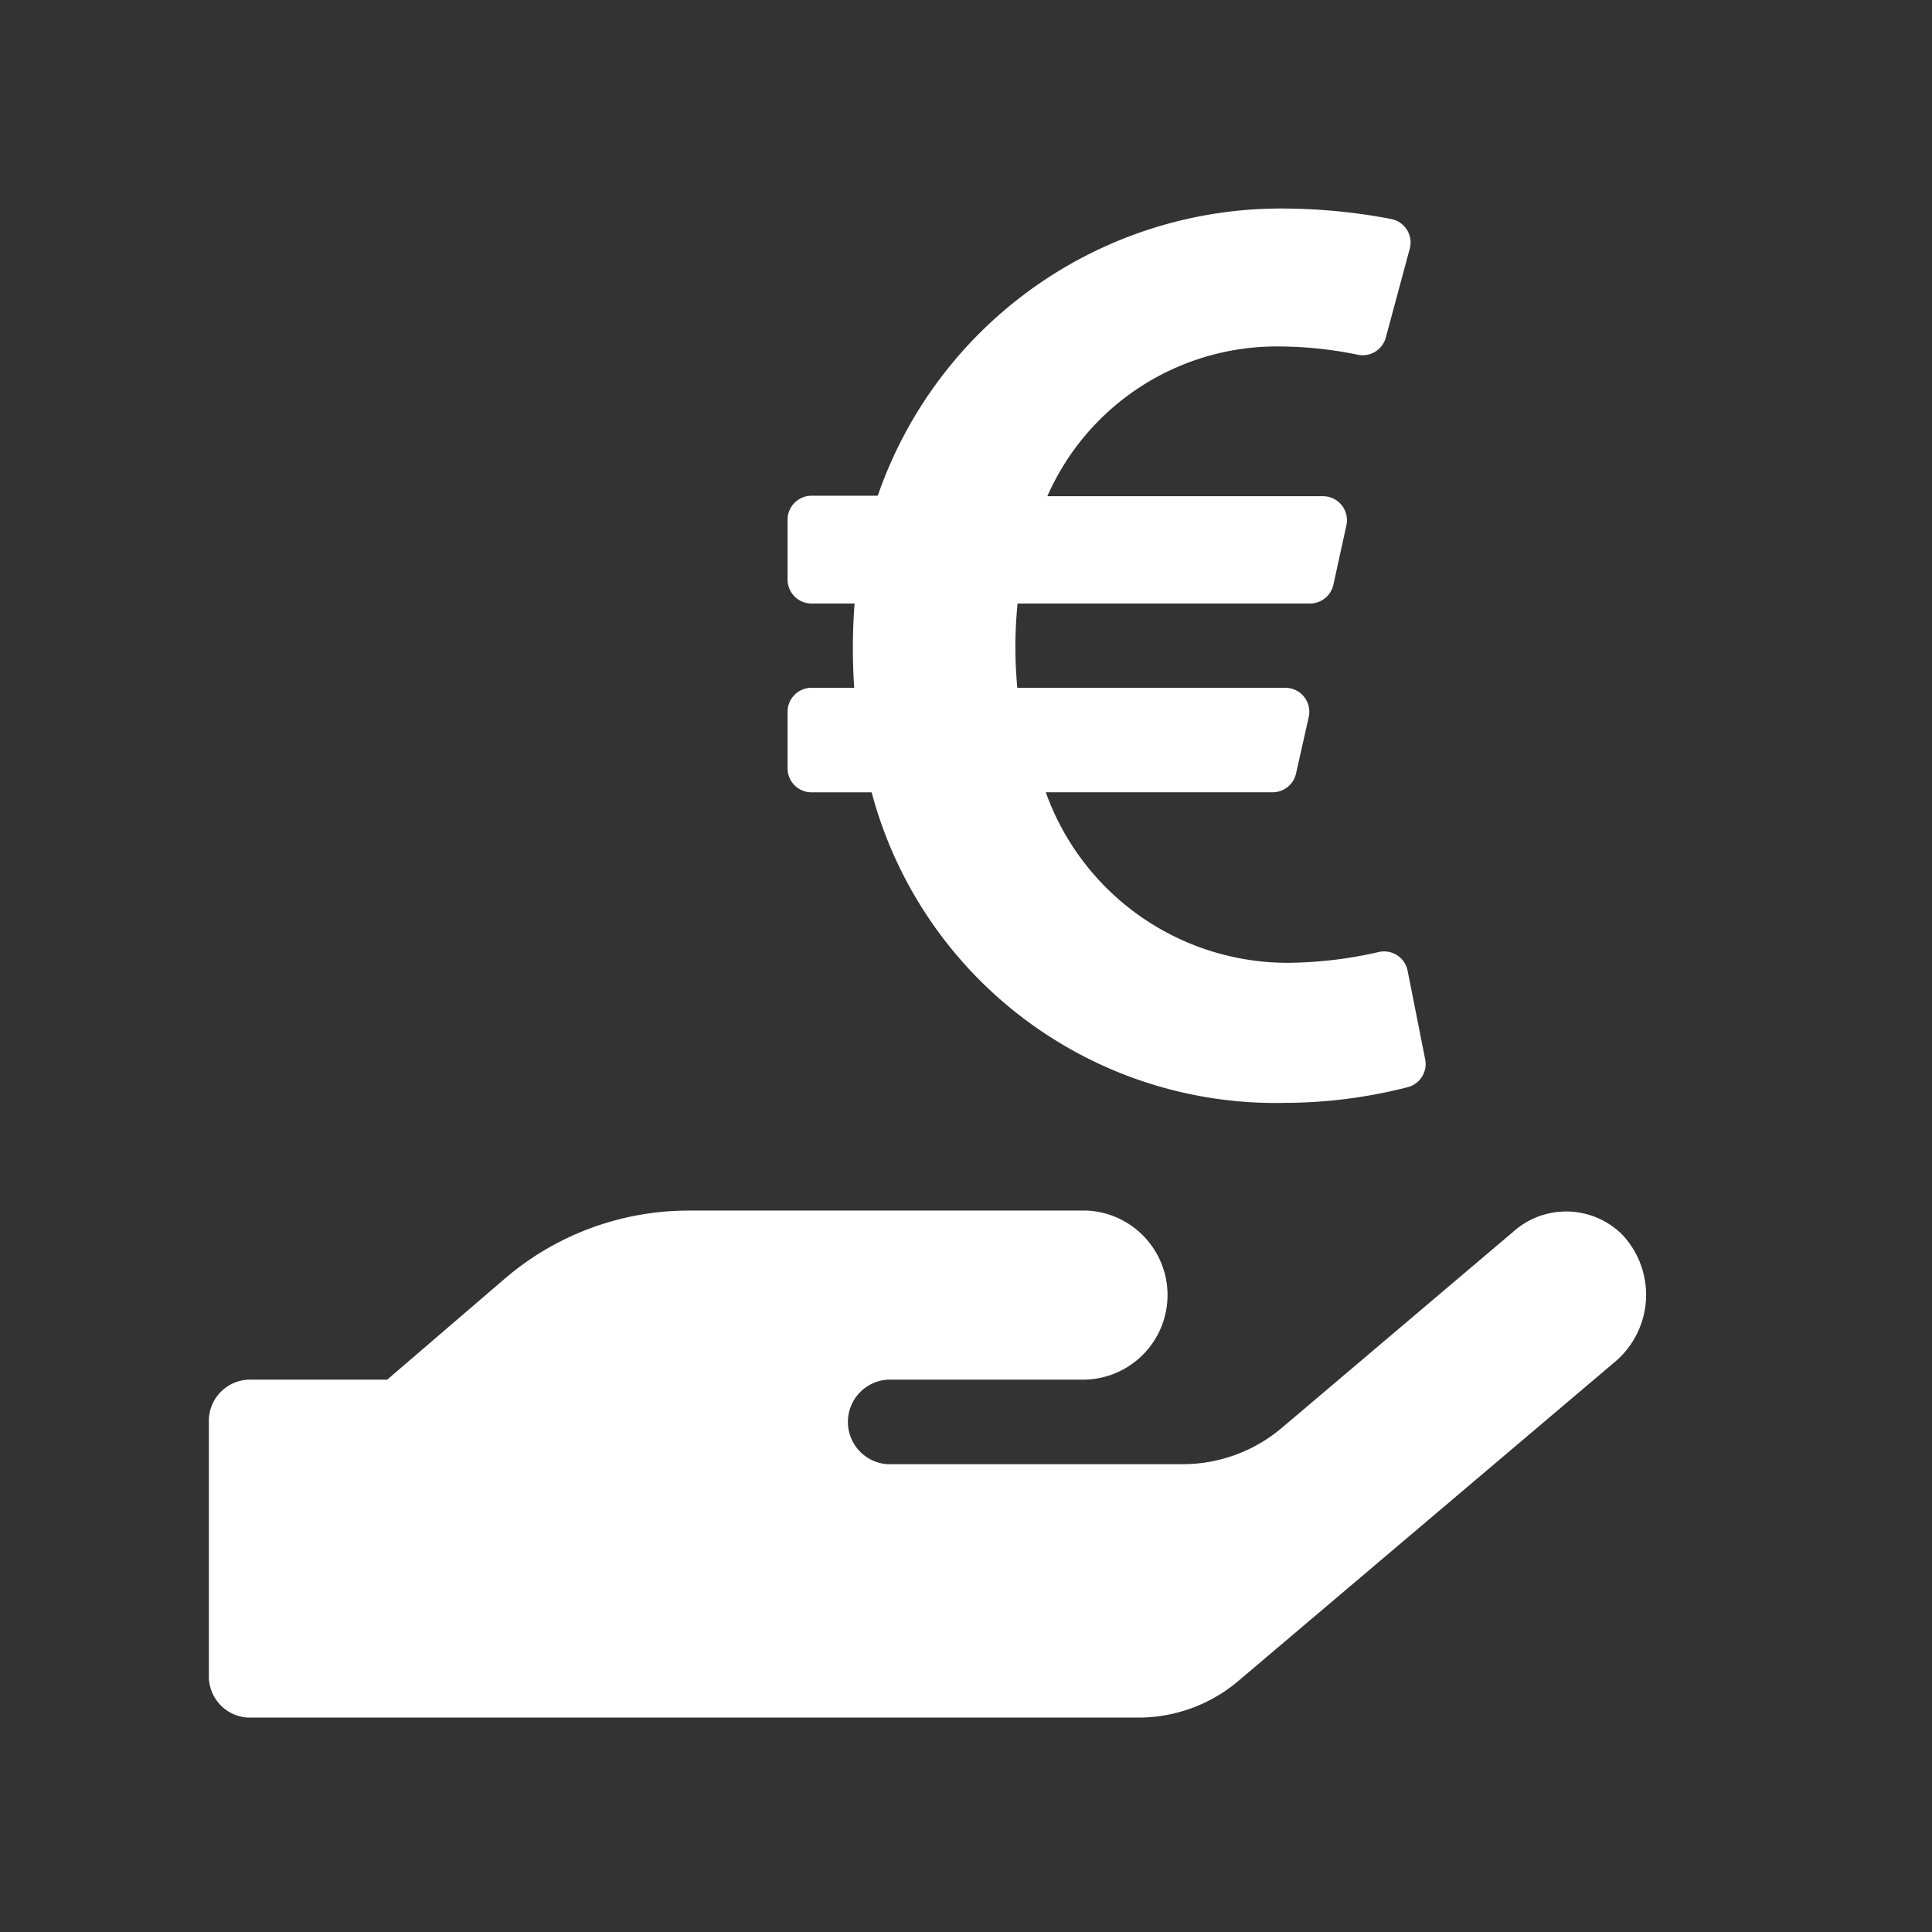
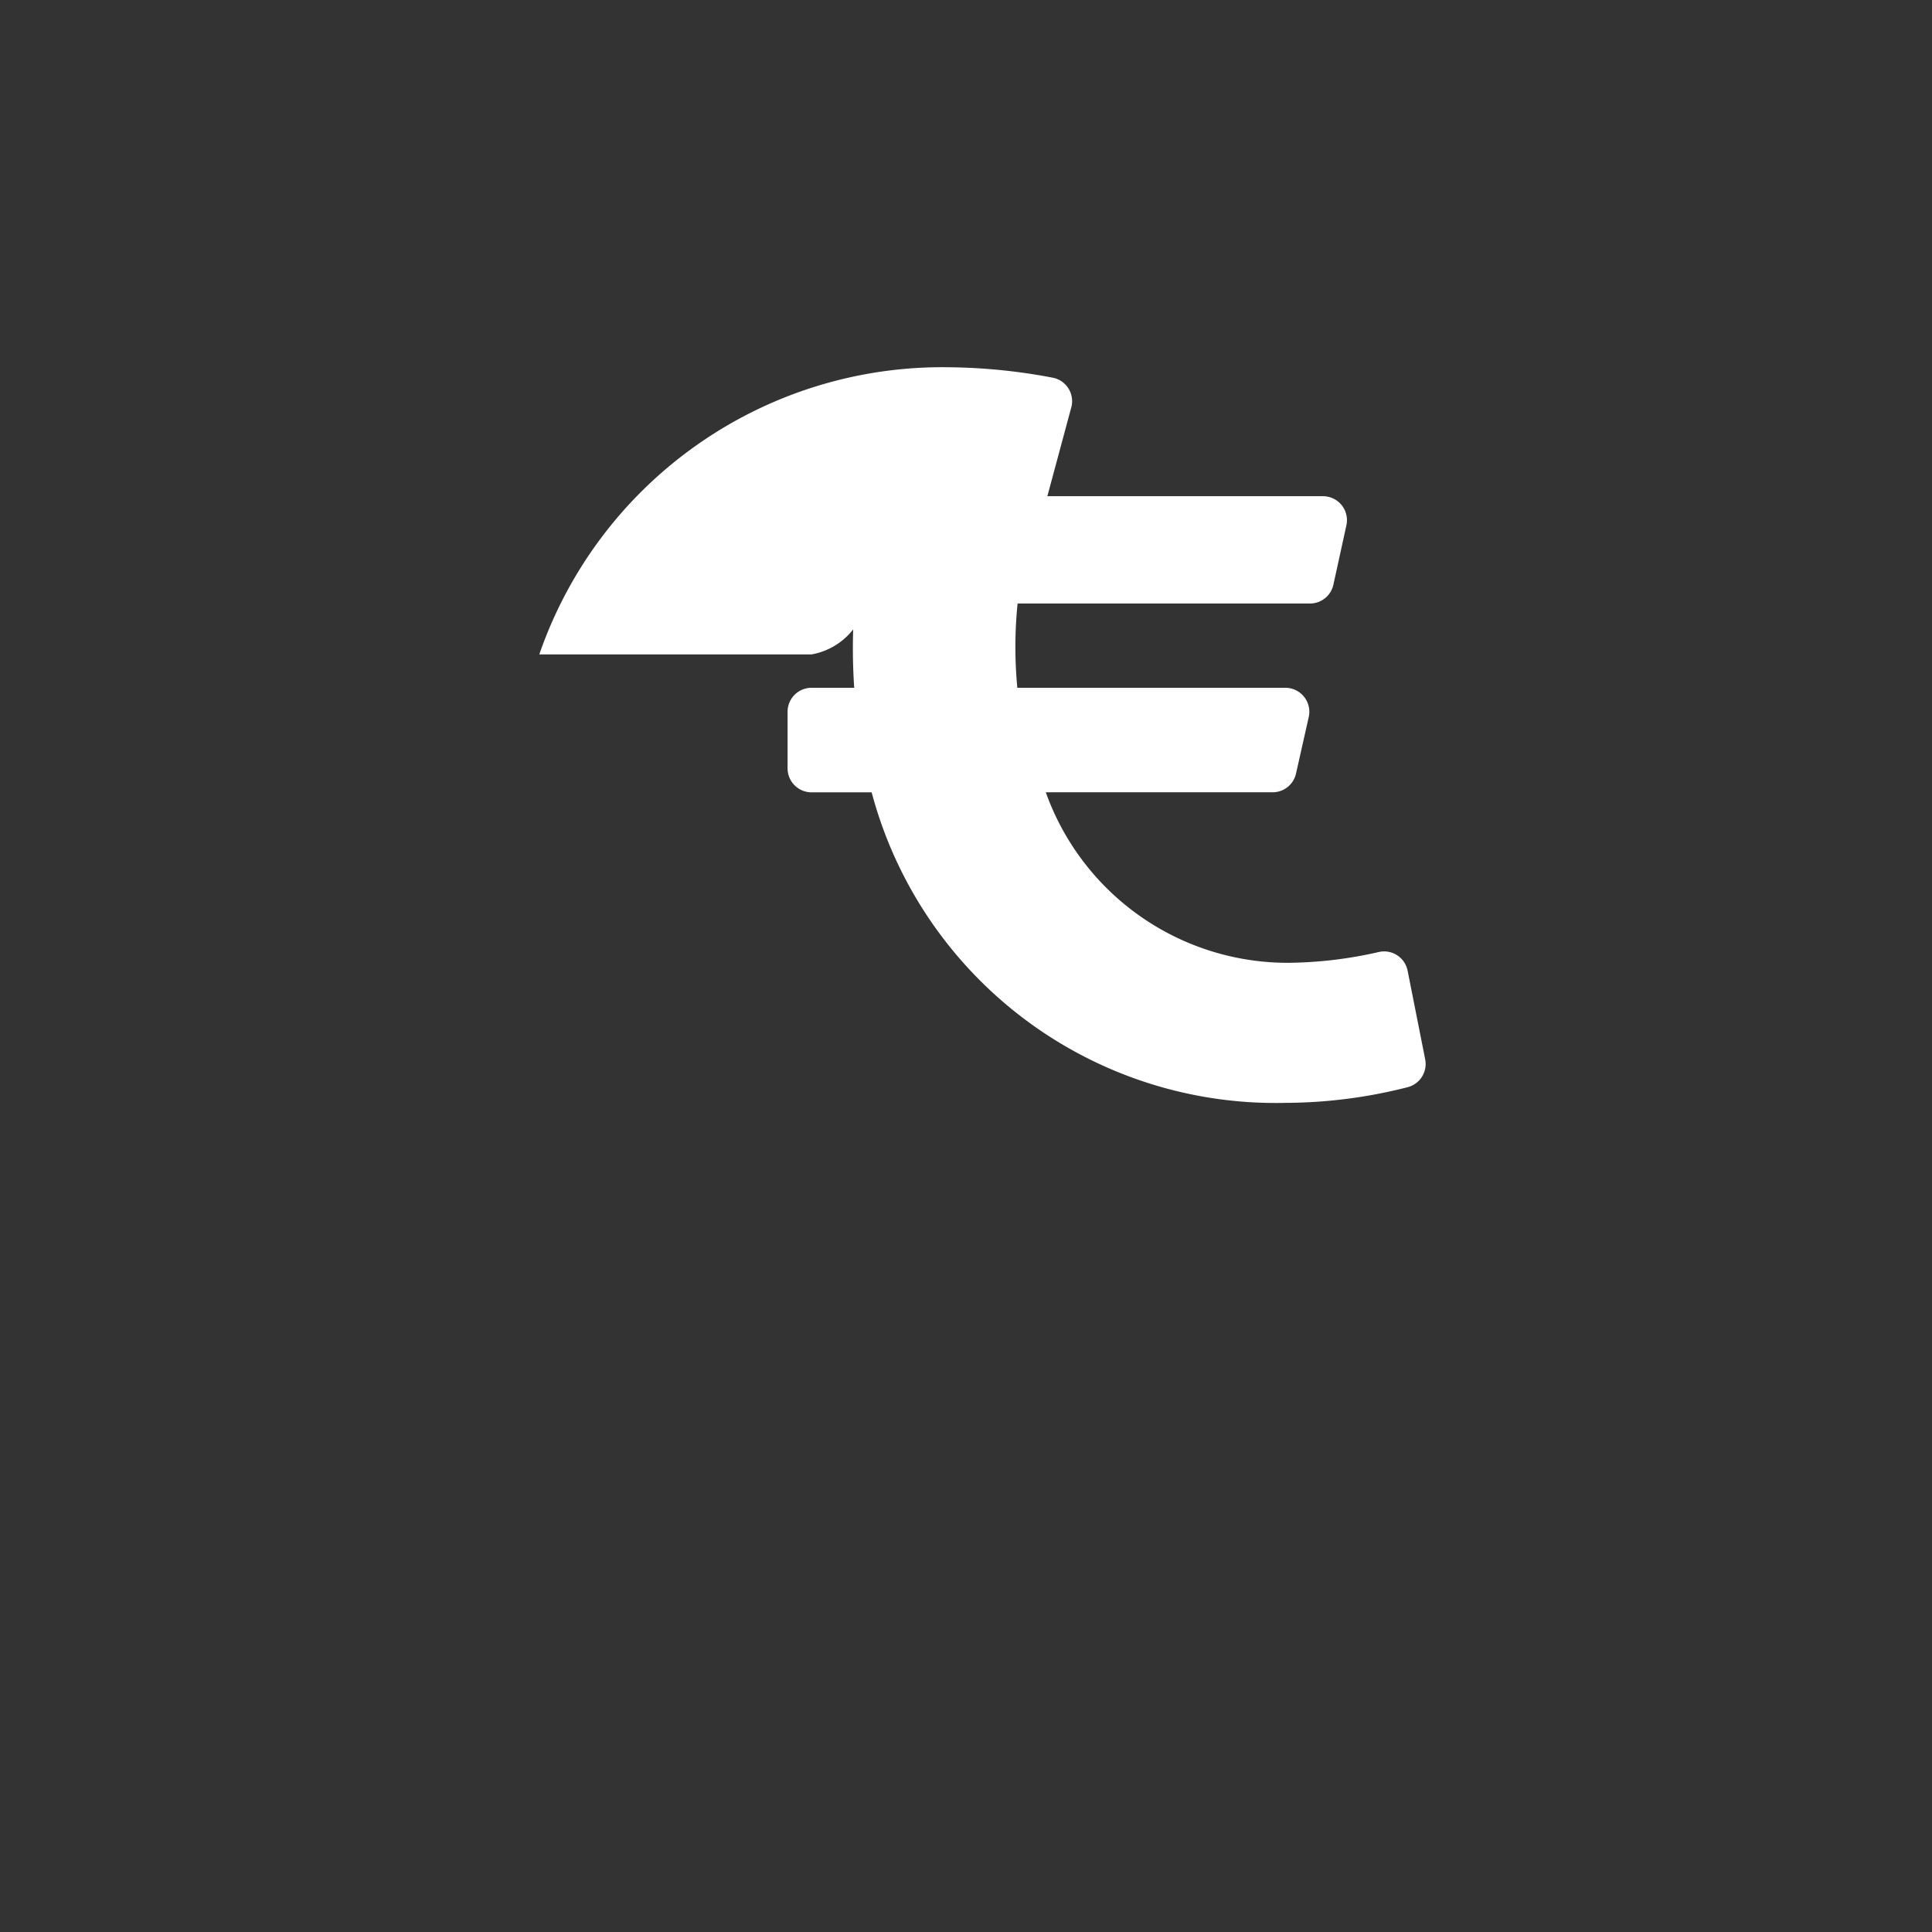
<svg xmlns="http://www.w3.org/2000/svg" id="foerdermittel_icon_white_FAB" width="37" height="37" viewBox="0 0 37 37">
  <rect x="0" y="0" width="37" height="37" fill="#333333" stroke="none" />
  <rect id="Rechteck_2867" data-name="Rechteck 2867" width="37" height="37" fill="none" />
  <g id="Gruppe_2445" data-name="Gruppe 2445" transform="translate(4 4)">
-     <path id="Icon_awesome-hand-holding-usd" data-name="Icon awesome-hand-holding-usd" d="M27.014,22.91a1.52,1.52,0,0,0-2.039,0l-4.412,3.739a2.943,2.943,0,0,1-1.913.708H13a.811.811,0,0,1,0-1.619h3.739a1.62,1.62,0,0,0,.081-3.238H9.173a5.41,5.41,0,0,0-3.537,1.331L3.415,25.738H.764a.79.79,0,0,0-.764.81V31.4a.79.79,0,0,0,.764.81H17.81a2.963,2.963,0,0,0,1.913-.708l7.225-6.122a1.681,1.681,0,0,0,.066-2.474Z" transform="translate(0 -3.316)" fill="#fff" />
-     <path id="Icon_awesome-euro-sign" data-name="Icon awesome-euro-sign" d="M11.874,16.84a.458.458,0,0,0-.551-.358,8.029,8.029,0,0,1-1.736.207,4.92,4.92,0,0,1-4.642-3.266H9.29a.459.459,0,0,0,.447-.358l.244-1.084a.459.459,0,0,0-.447-.559H4.4a8.25,8.25,0,0,1,.005-1.614h5.6a.459.459,0,0,0,.448-.361l.249-1.137a.459.459,0,0,0-.448-.557H4.975a4.8,4.8,0,0,1,4.5-2.867,7.486,7.486,0,0,1,1.447.158.459.459,0,0,0,.535-.33l.458-1.7a.458.458,0,0,0-.356-.57,11.13,11.13,0,0,0-2.014-.2,8.168,8.168,0,0,0-7.818,5.5H.459A.459.459,0,0,0,0,8.212V9.349a.459.459,0,0,0,.459.459h.824a11.345,11.345,0,0,0-.007,1.614H.459A.459.459,0,0,0,0,11.881v1.084a.459.459,0,0,0,.459.459H1.61A8.006,8.006,0,0,0,9.54,19.371a9.533,9.533,0,0,0,2.335-.3.459.459,0,0,0,.336-.533l-.337-1.7Z" transform="translate(11.083 -2.25)" fill="#fff" />
+     <path id="Icon_awesome-euro-sign" data-name="Icon awesome-euro-sign" d="M11.874,16.84a.458.458,0,0,0-.551-.358,8.029,8.029,0,0,1-1.736.207,4.92,4.92,0,0,1-4.642-3.266H9.29a.459.459,0,0,0,.447-.358l.244-1.084a.459.459,0,0,0-.447-.559H4.4a8.25,8.25,0,0,1,.005-1.614h5.6a.459.459,0,0,0,.448-.361l.249-1.137a.459.459,0,0,0-.448-.557H4.975l.458-1.7a.458.458,0,0,0-.356-.57,11.13,11.13,0,0,0-2.014-.2,8.168,8.168,0,0,0-7.818,5.5H.459A.459.459,0,0,0,0,8.212V9.349a.459.459,0,0,0,.459.459h.824a11.345,11.345,0,0,0-.007,1.614H.459A.459.459,0,0,0,0,11.881v1.084a.459.459,0,0,0,.459.459H1.61A8.006,8.006,0,0,0,9.54,19.371a9.533,9.533,0,0,0,2.335-.3.459.459,0,0,0,.336-.533l-.337-1.7Z" transform="translate(11.083 -2.25)" fill="#fff" />
  </g>
</svg>